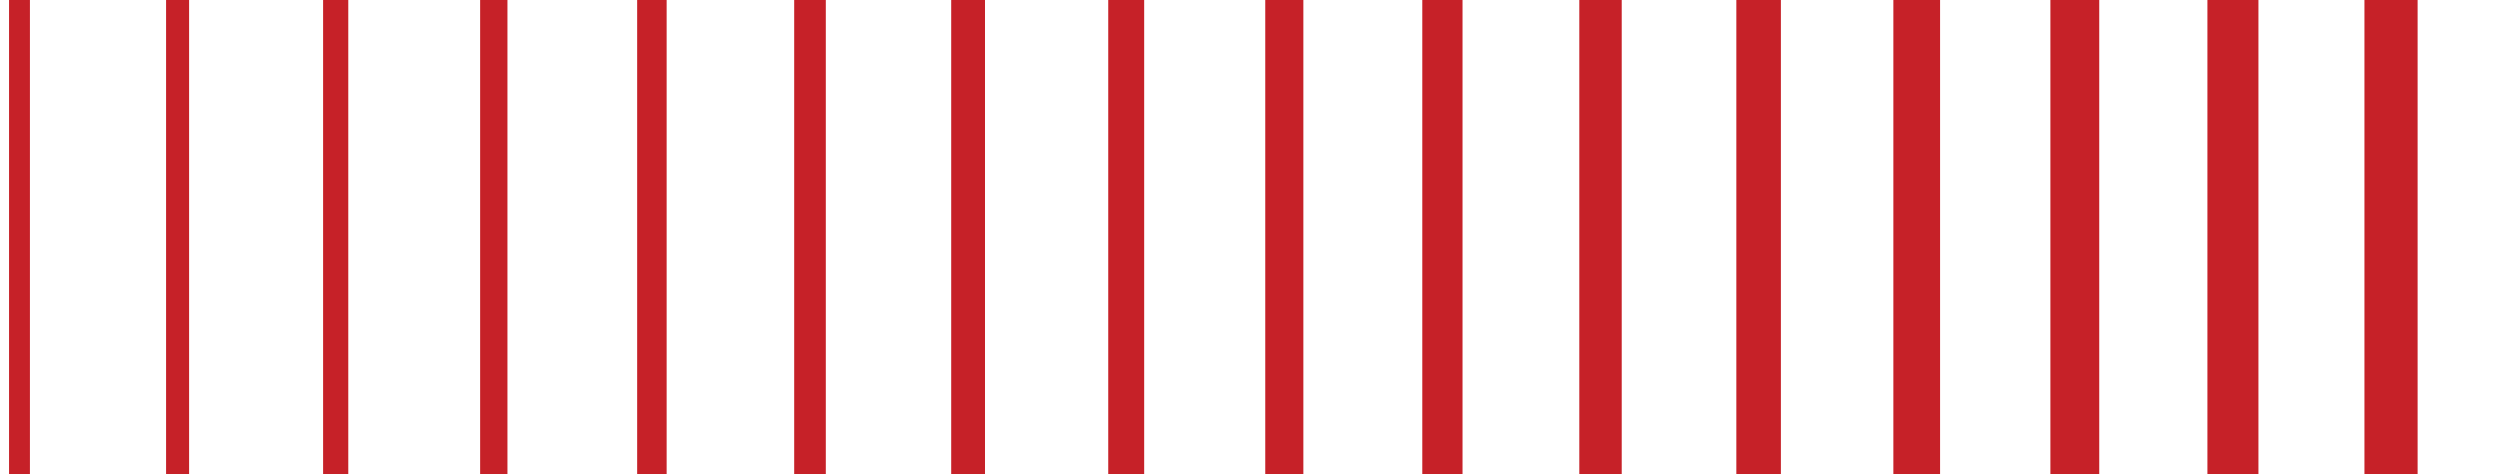
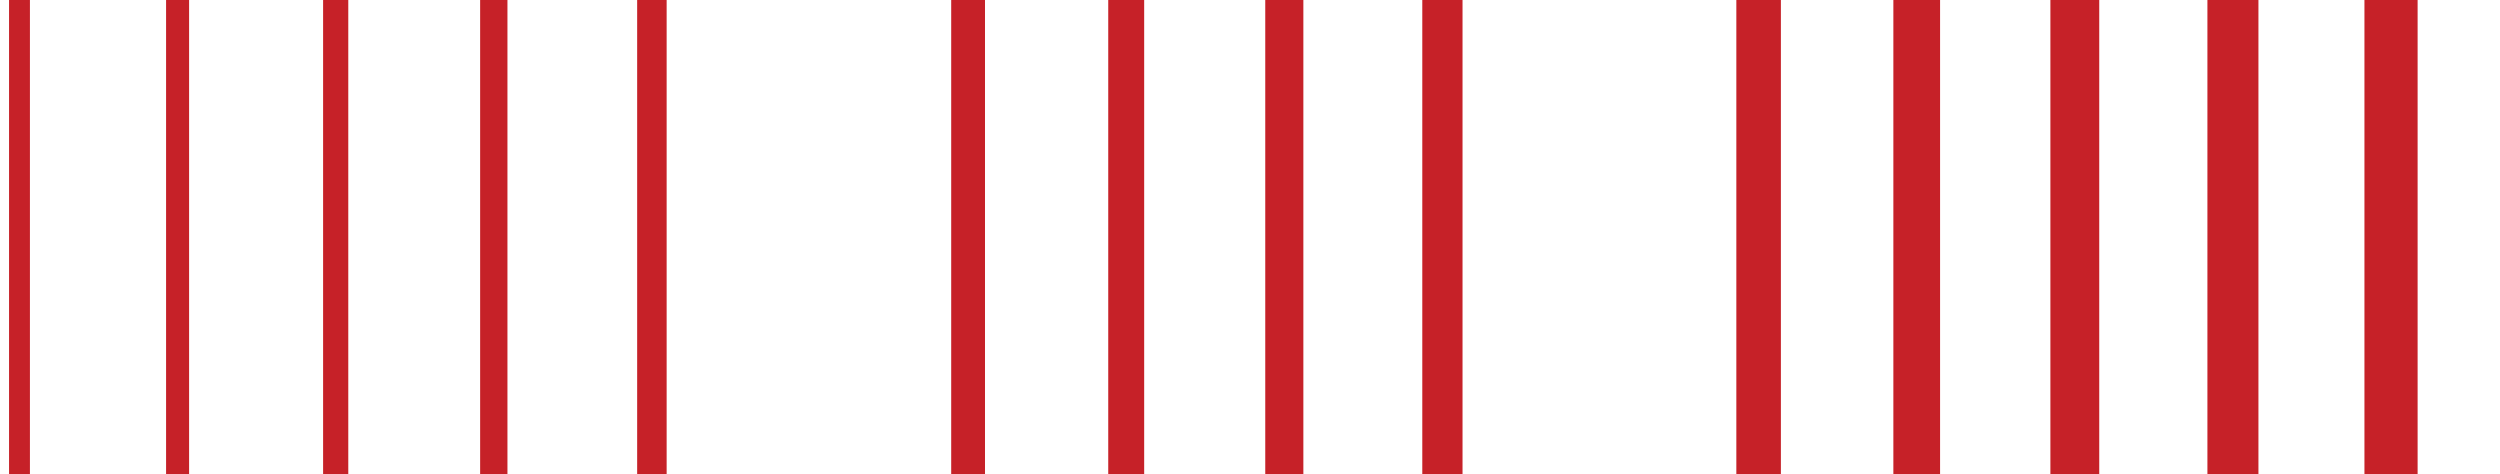
<svg xmlns="http://www.w3.org/2000/svg" width="253" height="48" viewBox="0 0 253 48" fill="none">
  <g clip-path="url(#clip0_1190_152382)">
    <path d="M241.972 0L241.972 48" stroke="#C62128" stroke-width="5.38" stroke-miterlimit="10" />
    <path d="M225.972 0L225.972 48" stroke="#C62128" stroke-width="5.163" stroke-miterlimit="10" />
    <path d="M209.972 0L209.972 48" stroke="#C62128" stroke-width="4.944" stroke-miterlimit="10" />
    <path d="M193.972 0L193.972 48" stroke="#C62128" stroke-width="4.727" stroke-miterlimit="10" />
    <path d="M177.972 0L177.972 48" stroke="#C62128" stroke-width="4.508" stroke-miterlimit="10" />
-     <path d="M161.972 0L161.972 48" stroke="#C62128" stroke-width="4.292" stroke-miterlimit="10" />
    <path d="M145.972 0L145.972 48" stroke="#C62128" stroke-width="4.072" stroke-miterlimit="10" />
    <path d="M129.972 0L129.972 48" stroke="#C62128" stroke-width="3.856" stroke-miterlimit="10" />
    <path d="M113.972 0L113.972 48" stroke="#C62128" stroke-width="3.636" stroke-miterlimit="10" />
    <path d="M97.972 0L97.972 48" stroke="#C62128" stroke-width="3.42" stroke-miterlimit="10" />
-     <path d="M81.972 0L81.972 48" stroke="#C62128" stroke-width="3.2" stroke-miterlimit="10" />
    <path d="M65.972 0L65.972 48" stroke="#C62128" stroke-width="2.984" stroke-miterlimit="10" />
    <path d="M49.972 0L49.972 48" stroke="#C62128" stroke-width="2.764" stroke-miterlimit="10" />
    <path d="M33.972 0L33.972 48" stroke="#C62128" stroke-width="2.548" stroke-miterlimit="10" />
    <path d="M17.972 0L17.972 48" stroke="#C62128" stroke-width="2.329" stroke-miterlimit="10" />
    <path d="M1.972 0L1.972 48" stroke="#C62128" stroke-width="2.112" stroke-miterlimit="10" />
  </g>
  <defs>
    <clipPath id="clip0_1190_152382">
      <rect width="712" height="48" fill="white" transform="matrix(1 -8.74228e-08 -8.74228e-08 -1 0 48)" />
    </clipPath>
  </defs>
</svg>